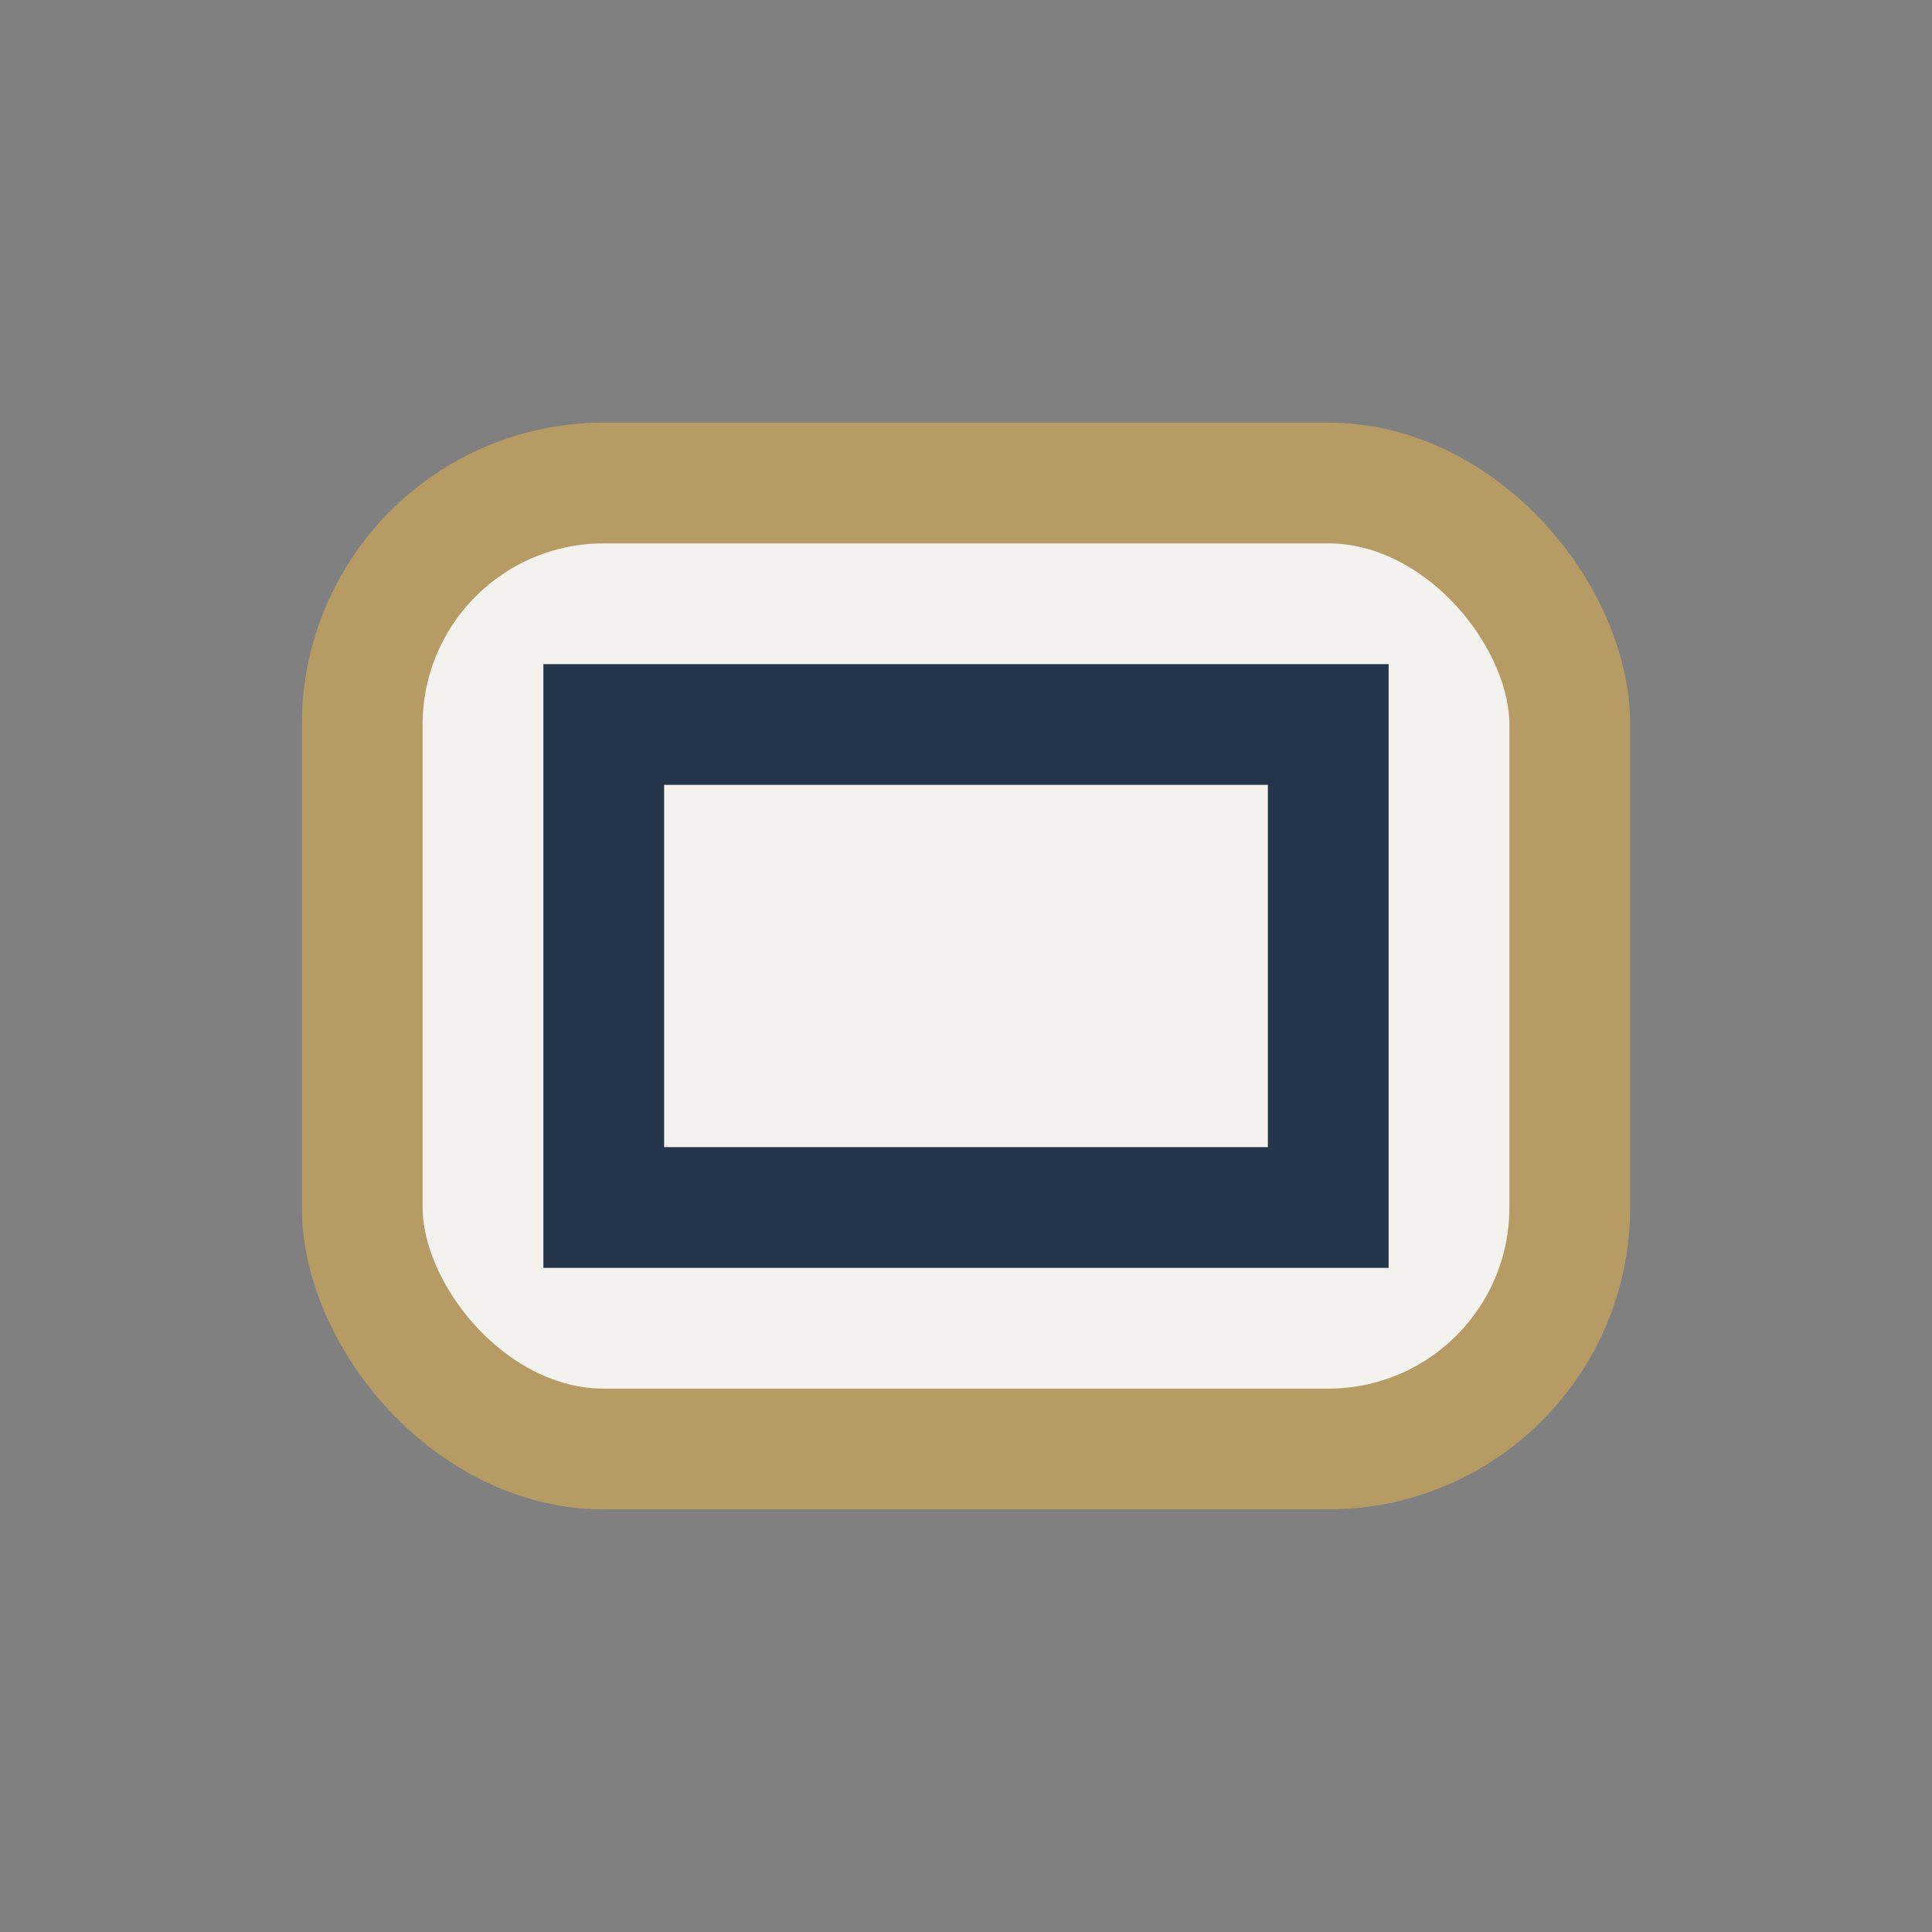
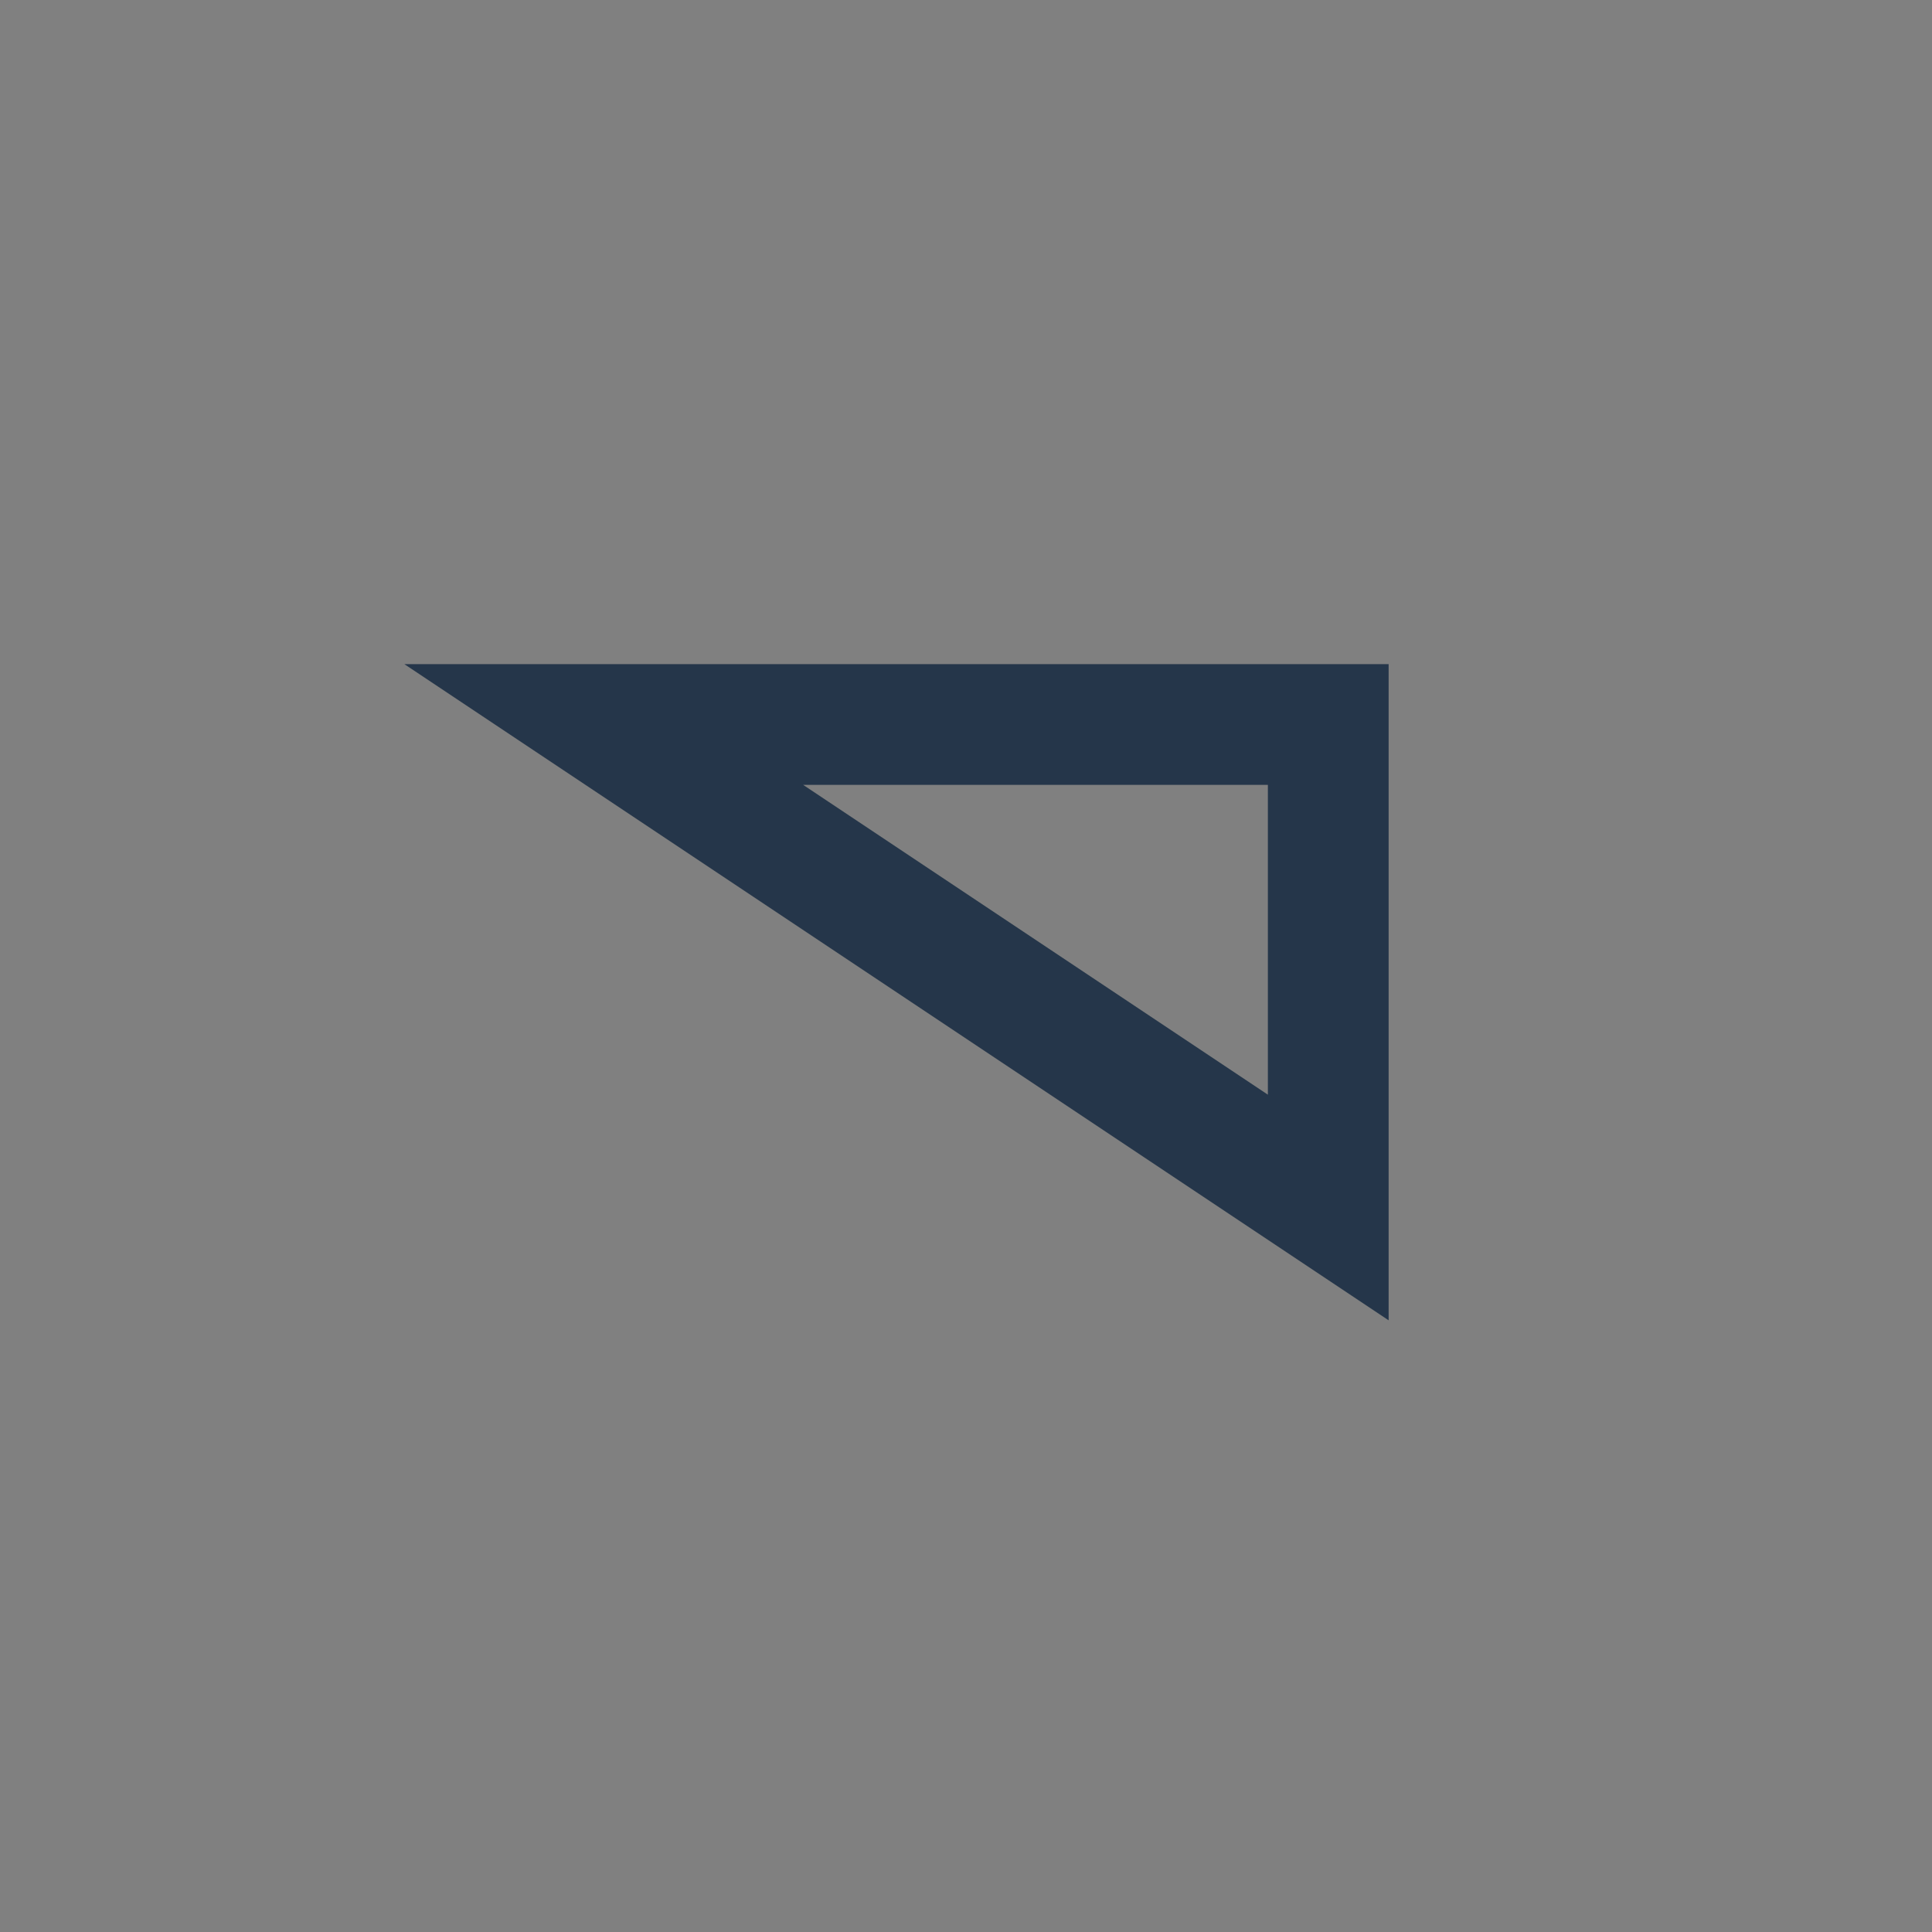
<svg xmlns="http://www.w3.org/2000/svg" width="32" height="32" viewBox="0 0 32 32">
  <rect x="0" y="0" width="32" height="32" fill="#808080" stroke="none" />
-   <rect x="6" y="8" width="20" height="16" rx="4" fill="#F3F2EF" stroke="#B79B64" stroke-width="2" />
-   <path d="M10 12h12v8H10z" fill="none" stroke="#25364A" stroke-width="2" />
+   <path d="M10 12h12v8z" fill="none" stroke="#25364A" stroke-width="2" />
</svg>